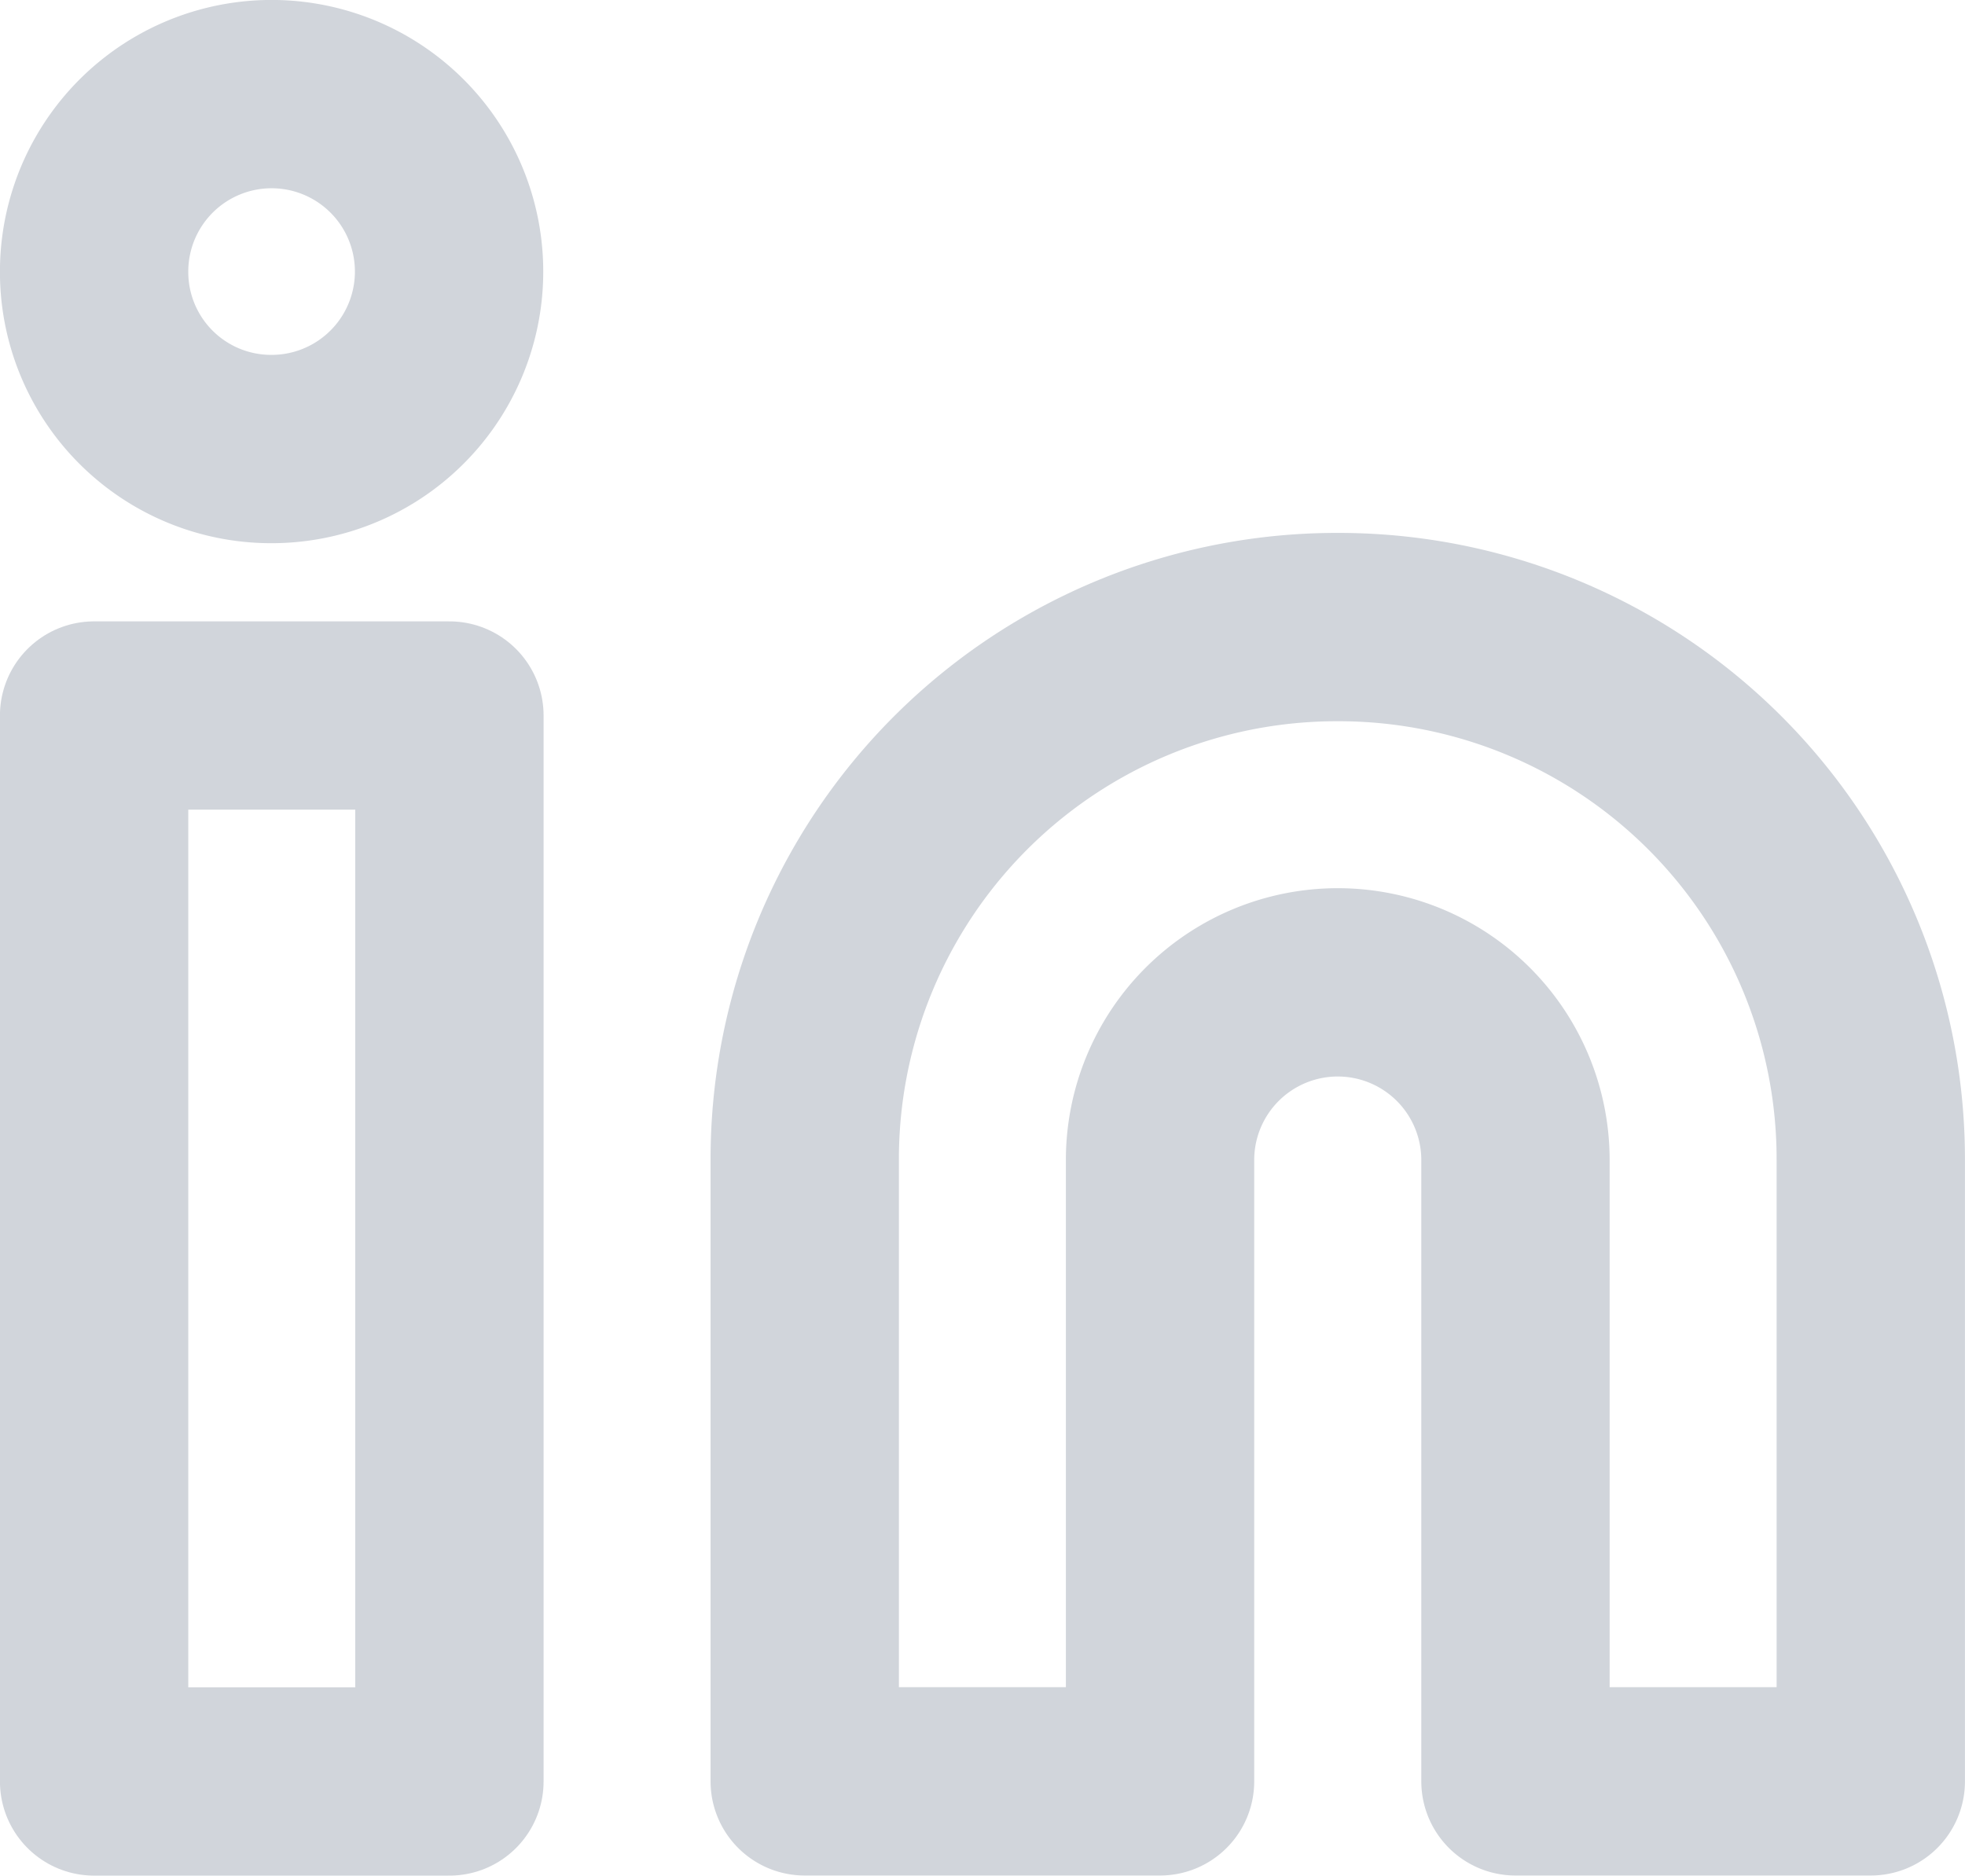
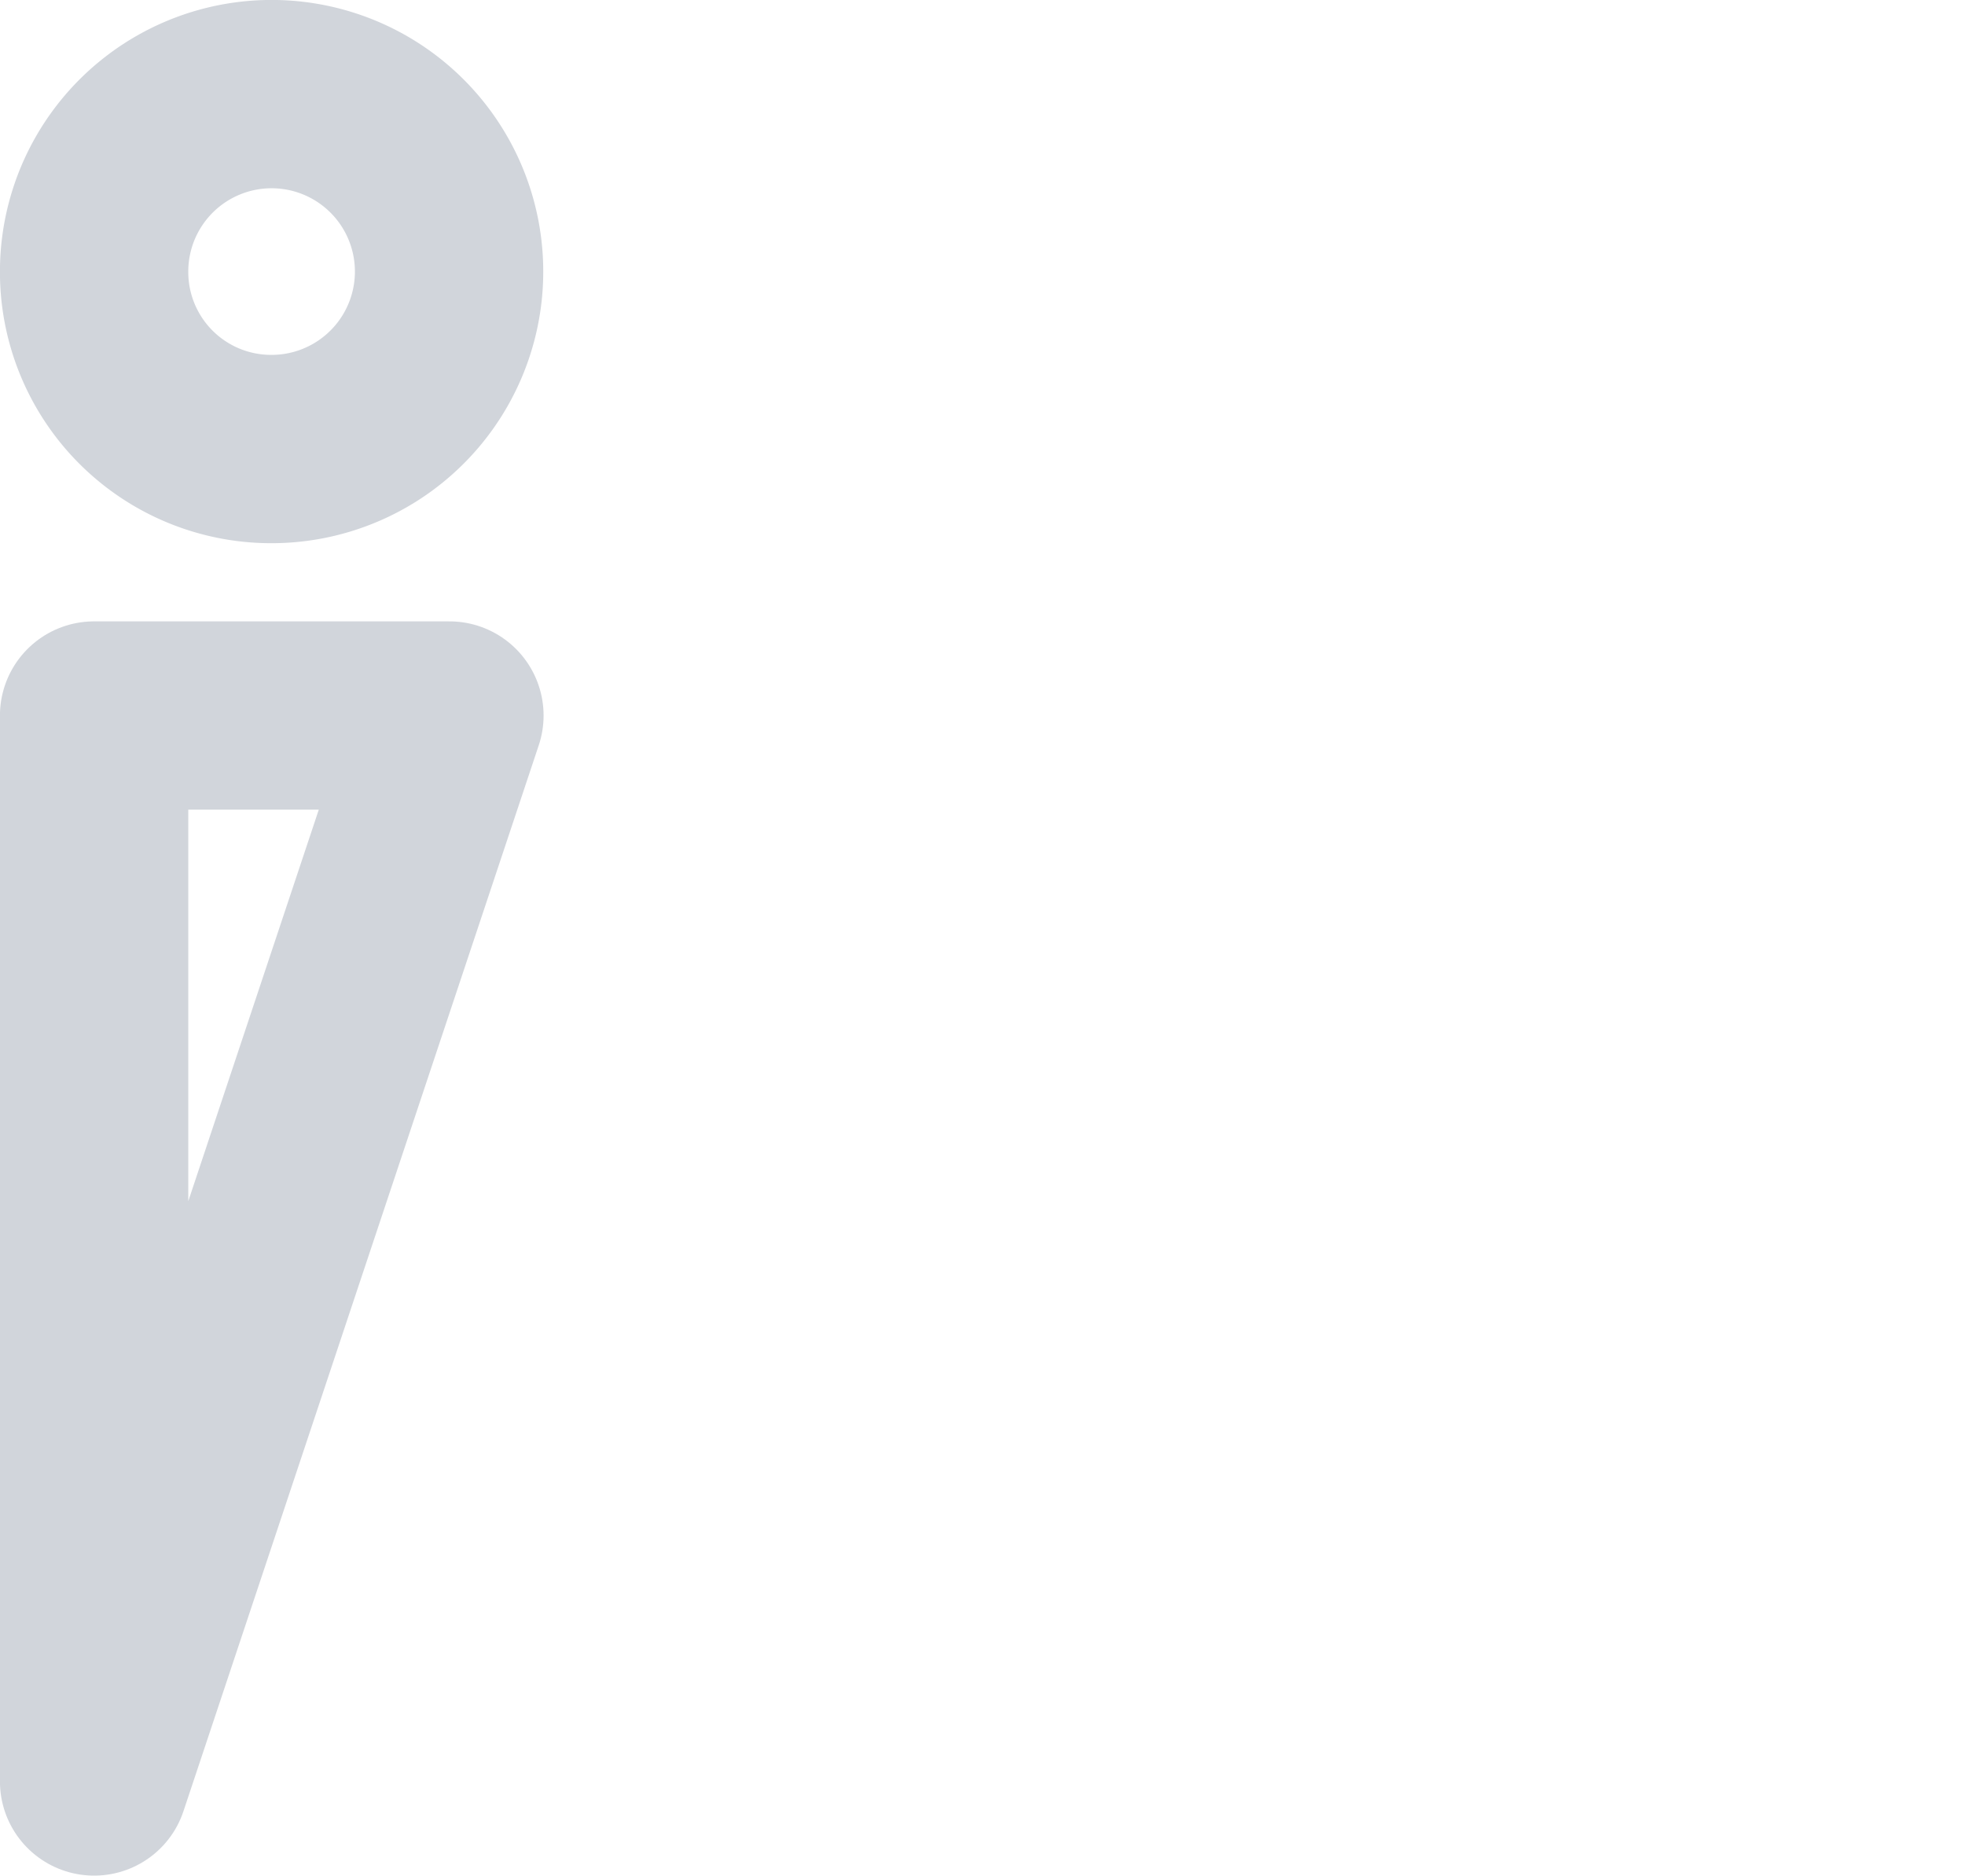
<svg xmlns="http://www.w3.org/2000/svg" width="17.393" height="16.604" viewBox="0 0 17.393 16.604">
  <g id="Groupe_17802" data-name="Groupe 17802" transform="translate(-184.634 -3028.232)">
-     <path id="Tracé_19888" data-name="Tracé 19888" d="M417.052,3406.72a4.71,4.71,0,0,1,4.718,4.718v5.5h-3.145v-5.5a1.573,1.573,0,1,0-3.146,0v5.5h-3.145v-5.5a4.71,4.71,0,0,1,4.718-4.718Z" transform="translate(-220.577 -372.937)" fill="none" stroke="#d1d5db" stroke-linecap="round" stroke-linejoin="round" stroke-width="1.667" />
-     <path id="Tracé_19889" data-name="Tracé 19889" d="M408.813,3407.55h-3.145v9.436h3.145Z" transform="translate(-220.201 -372.984)" fill="none" stroke="#d1d5db" stroke-linecap="round" stroke-linejoin="round" stroke-width="1.667" />
+     <path id="Tracé_19889" data-name="Tracé 19889" d="M408.813,3407.55h-3.145v9.436Z" transform="translate(-220.201 -372.984)" fill="none" stroke="#d1d5db" stroke-linecap="round" stroke-linejoin="round" stroke-width="1.667" />
    <path id="Tracé_19890" data-name="Tracé 19890" d="M407.241,3404.862a1.571,1.571,0,1,0-1.573-1.567A1.567,1.567,0,0,0,407.241,3404.862Z" transform="translate(-220.201 -372.655)" fill="none" stroke="#d1d5db" stroke-linecap="round" stroke-linejoin="round" stroke-width="1.667" />
  </g>
</svg>